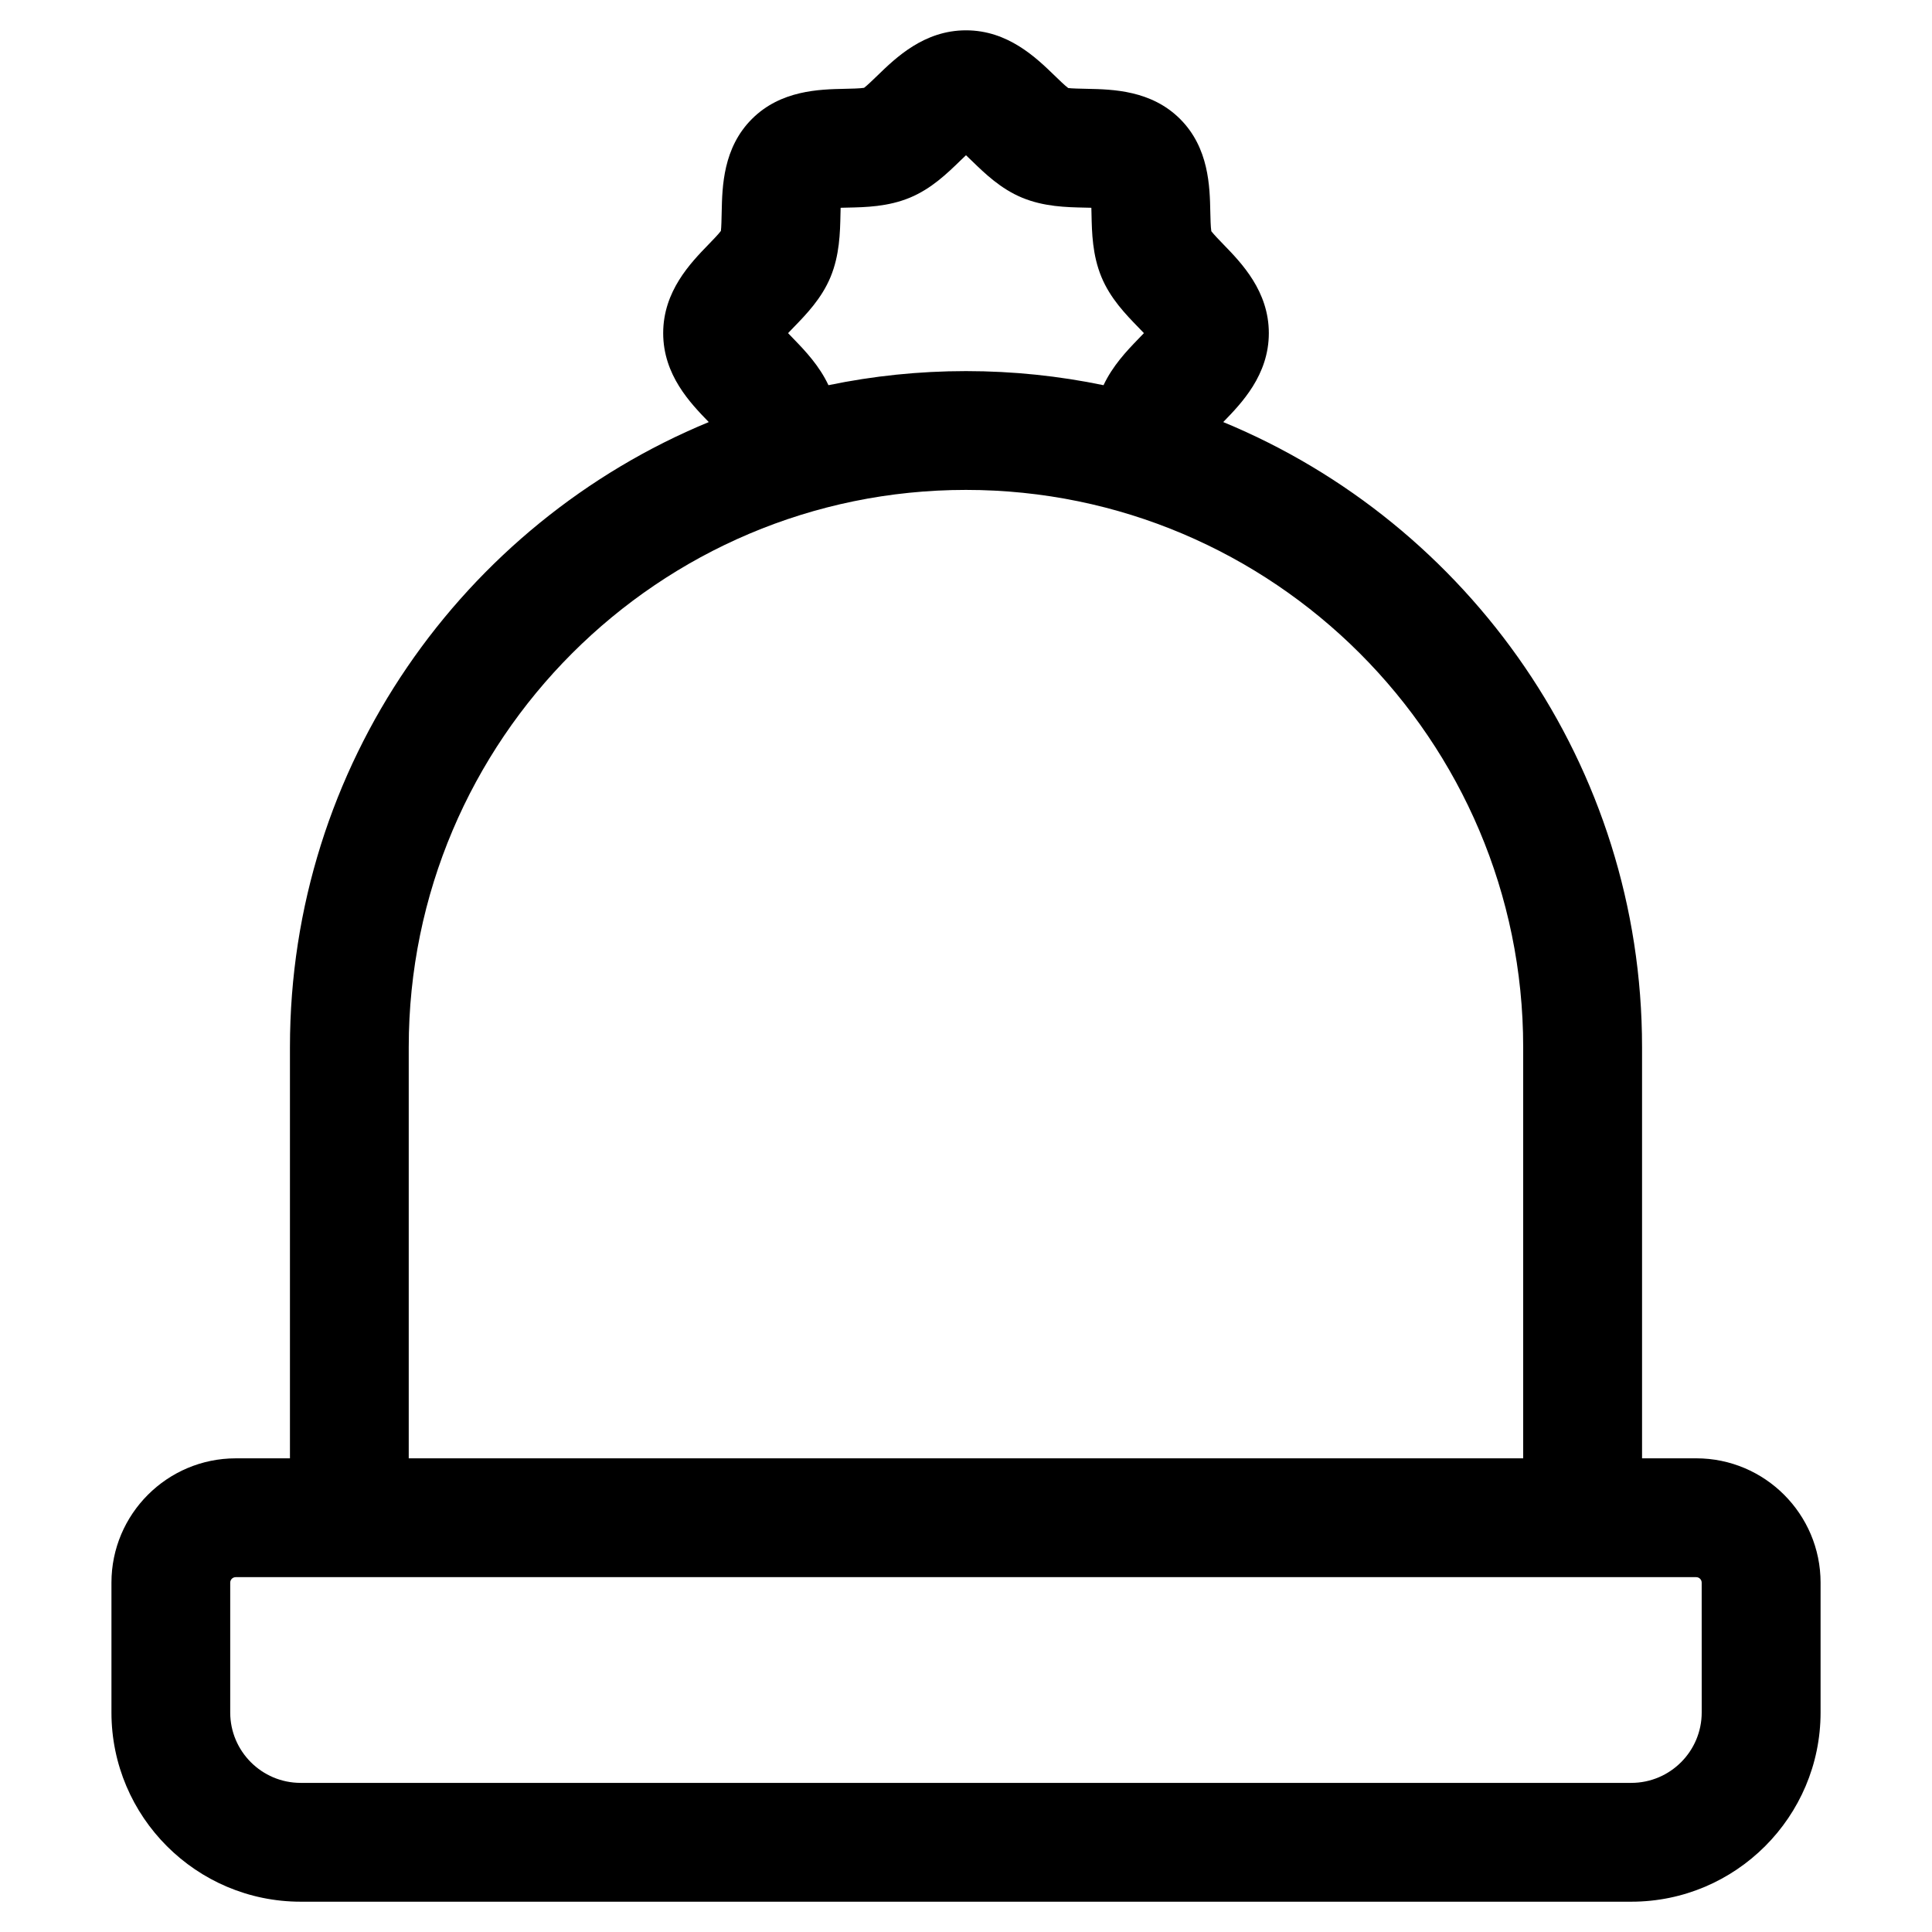
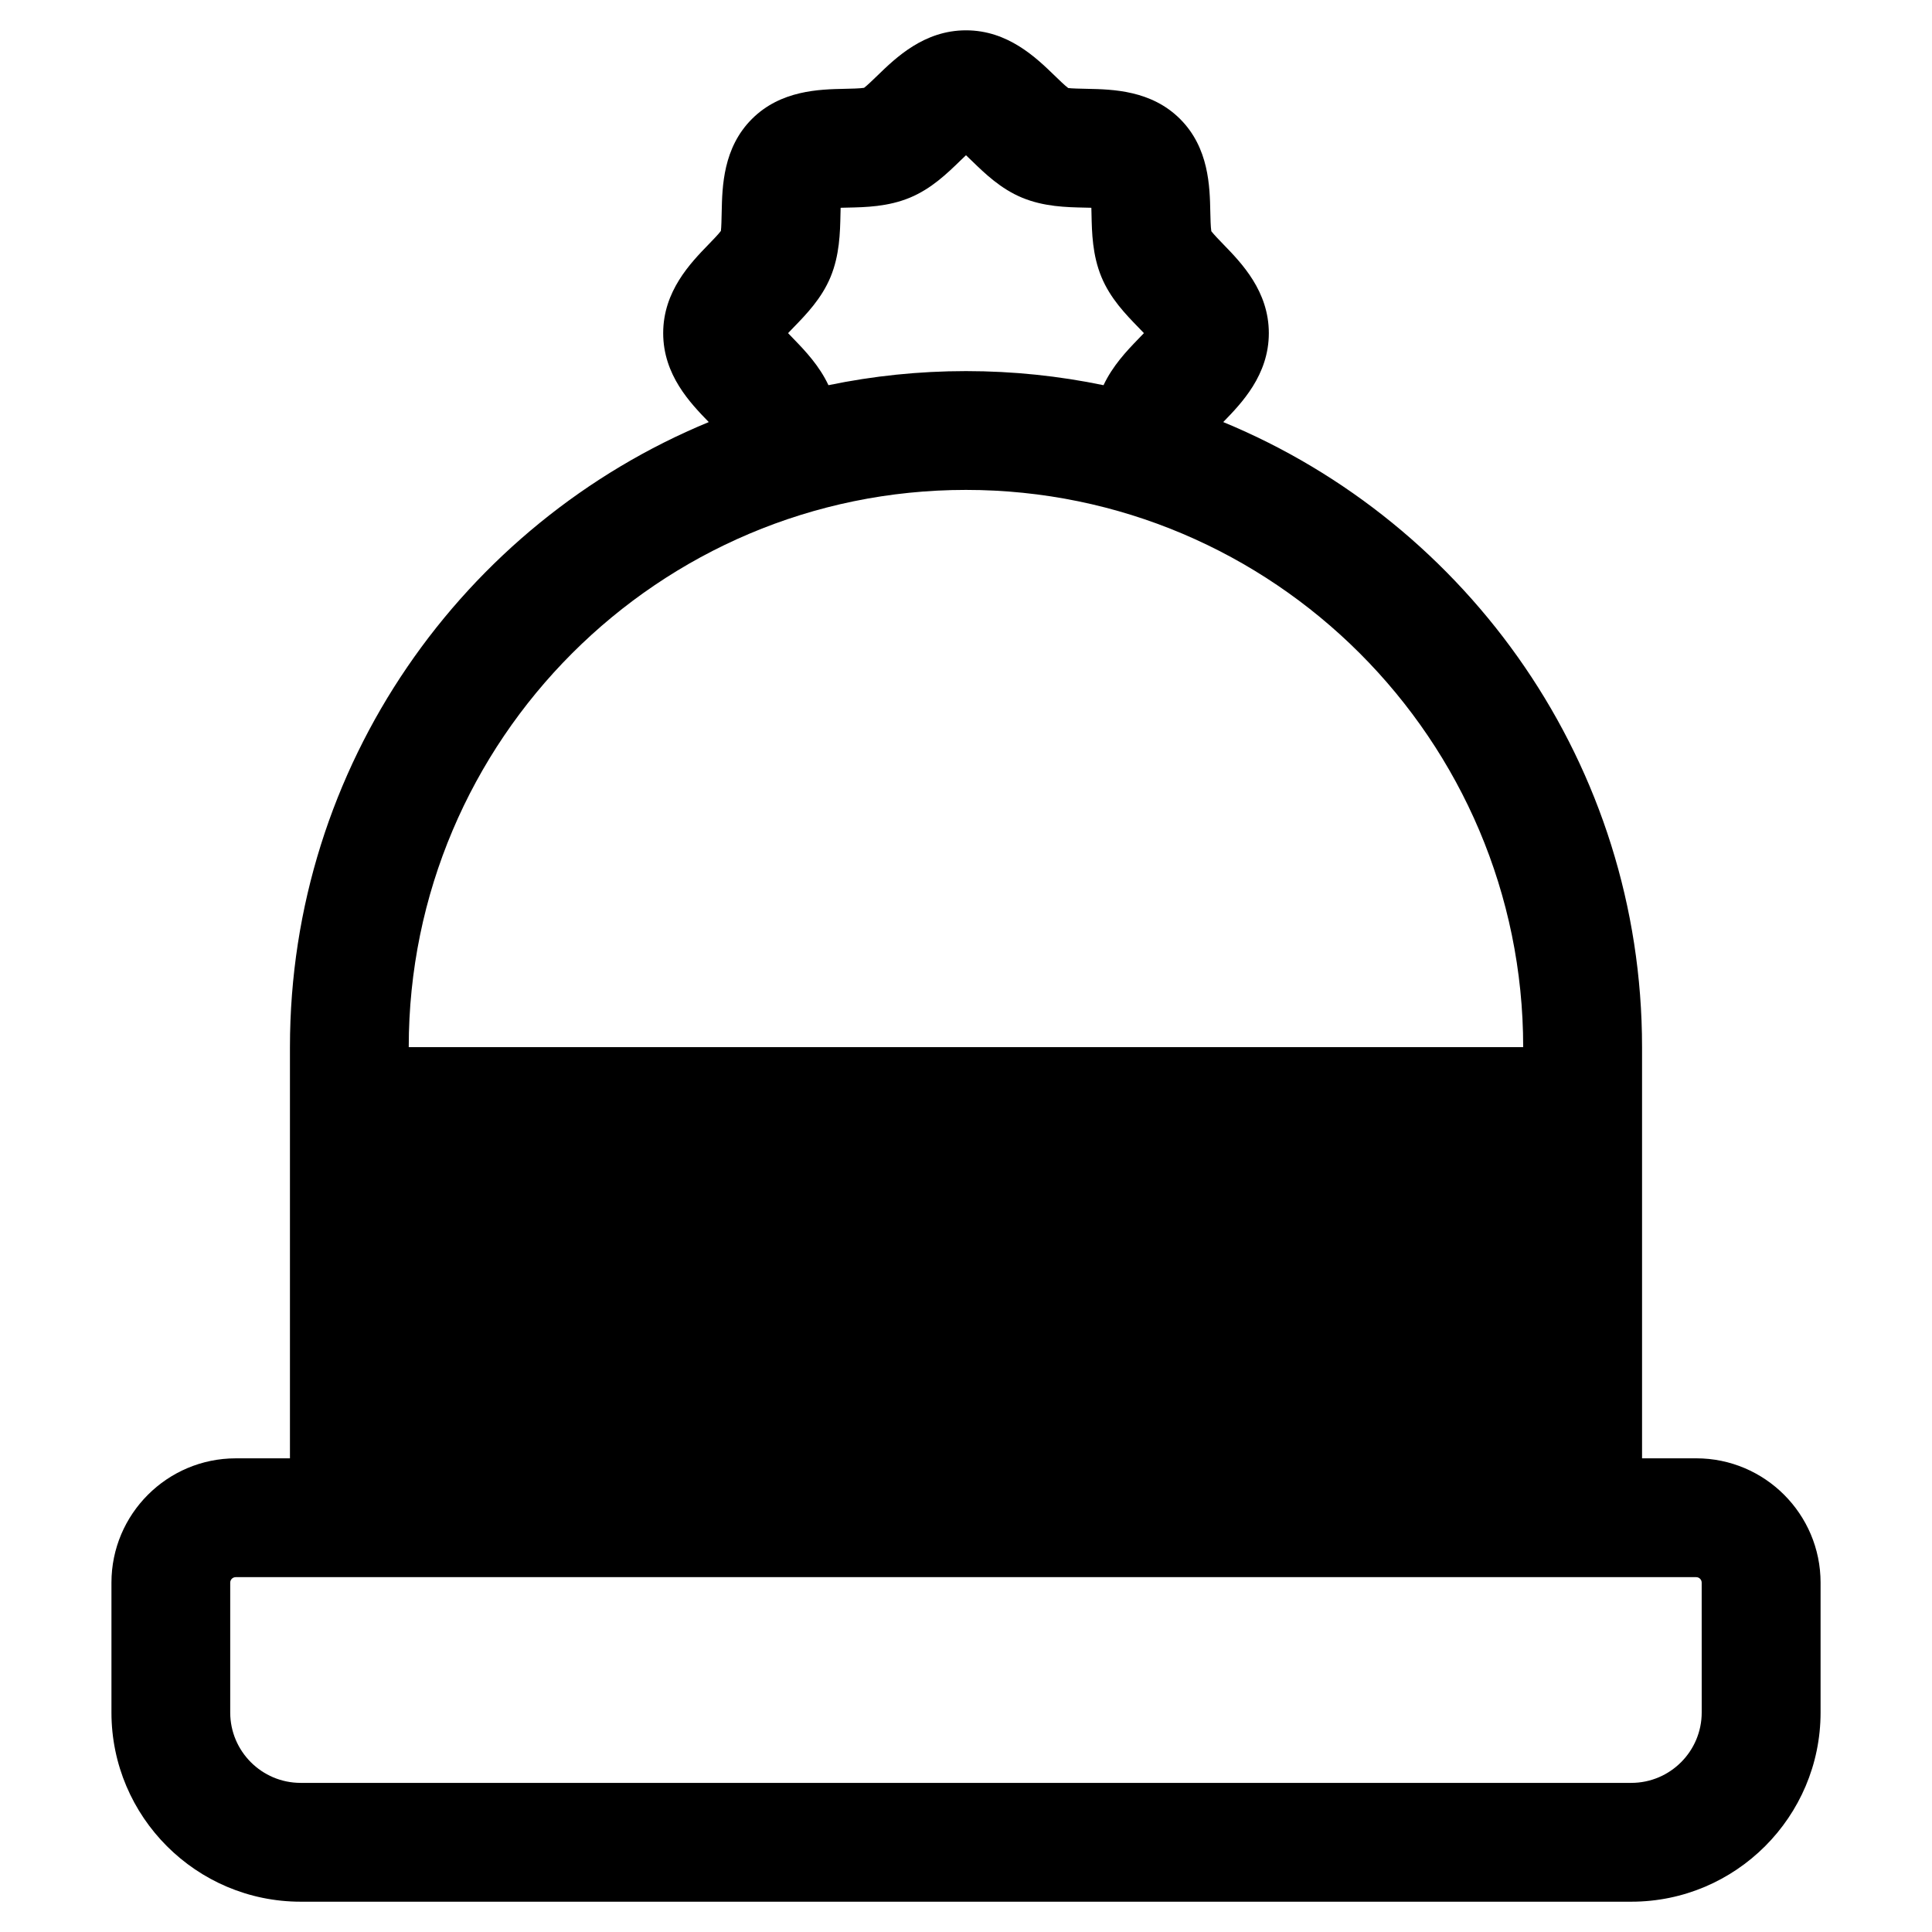
<svg xmlns="http://www.w3.org/2000/svg" fill="#000000" width="800px" height="800px" version="1.1" viewBox="144 144 512 512">
-   <path d="m593.52 530.47h-14.359v-108.97c0-74.664-45.922-138.78-110.99-165.65 0.012-0.012 0.031-0.031 0.043-0.043 4.793-4.941 12.039-12.406 12.039-23.523s-7.242-18.582-12.039-23.523c-1.039-1.07-2.539-2.621-3.203-3.488-0.18-1.137-0.23-3.481-0.266-5.086-0.137-6.769-0.355-17-8-24.648-7.644-7.644-17.875-7.859-24.645-8-1.684-0.035-4.176-0.086-5.016-0.211-0.848-0.625-2.461-2.188-3.559-3.258-4.945-4.793-12.41-12.035-23.523-12.035-11.117 0-18.582 7.242-23.523 12.035-1.074 1.039-2.625 2.543-3.488 3.203-1.137 0.18-3.481 0.23-5.086 0.262-6.769 0.141-17.004 0.355-24.645 8-7.644 7.644-7.859 17.875-8.004 24.645-0.035 1.688-0.086 4.176-0.211 5.019-0.625 0.848-2.188 2.461-3.258 3.562-4.793 4.941-12.035 12.406-12.035 23.523s7.242 18.582 12.035 23.523c0.016 0.016 0.031 0.031 0.043 0.047-65.07 26.879-110.99 90.992-110.99 165.65v108.97h-14.359c-18.168 0-32.945 14.777-32.945 32.945v34.402c0 27.652 22.496 50.148 50.148 50.148h352.64c27.652 0 50.148-22.496 50.148-50.148v-34.402c0-18.168-14.777-32.949-32.945-32.949zm-239.14-296.59c-0.461-0.473-1.004-1.035-1.535-1.598 0.531-0.562 1.074-1.121 1.535-1.594 3.277-3.379 7.356-7.582 9.715-13.262 2.41-5.812 2.535-11.785 2.637-16.582 0.008-0.535 0.023-1.152 0.043-1.781 0.625-0.02 1.242-0.031 1.781-0.043 4.801-0.102 10.77-0.227 16.578-2.637 5.68-2.356 9.887-6.438 13.266-9.715 0.473-0.457 1.031-1 1.598-1.531 0.562 0.527 1.121 1.074 1.594 1.531 3.379 3.277 7.582 7.359 13.27 9.719 5.809 2.406 11.781 2.531 16.578 2.633 0.539 0.012 1.152 0.023 1.781 0.043 0.02 0.625 0.031 1.242 0.043 1.777 0.102 4.801 0.227 10.773 2.637 16.586 2.356 5.676 6.434 9.883 9.715 13.262 0.457 0.473 1.004 1.035 1.535 1.594-0.531 0.562-1.078 1.125-1.535 1.598-3.059 3.152-6.762 7.078-9.168 12.199-11.777-2.441-23.965-3.734-36.449-3.734-12.488 0-24.676 1.293-36.449 3.734-2.402-5.117-6.106-9.043-9.168-12.199zm-102.06 187.62c0-81.43 66.246-147.67 147.67-147.67 81.426 0 147.67 66.246 147.67 147.67v108.97h-295.34zm342.65 176.32c0 10.289-8.371 18.66-18.66 18.66h-352.64c-10.289 0-18.66-8.371-18.66-18.66v-34.402c0-0.805 0.652-1.457 1.457-1.457h387.04c0.805 0 1.457 0.652 1.457 1.457z" />
+   <path d="m593.52 530.47h-14.359v-108.97c0-74.664-45.922-138.78-110.99-165.65 0.012-0.012 0.031-0.031 0.043-0.043 4.793-4.941 12.039-12.406 12.039-23.523s-7.242-18.582-12.039-23.523c-1.039-1.07-2.539-2.621-3.203-3.488-0.18-1.137-0.23-3.481-0.266-5.086-0.137-6.769-0.355-17-8-24.648-7.644-7.644-17.875-7.859-24.645-8-1.684-0.035-4.176-0.086-5.016-0.211-0.848-0.625-2.461-2.188-3.559-3.258-4.945-4.793-12.41-12.035-23.523-12.035-11.117 0-18.582 7.242-23.523 12.035-1.074 1.039-2.625 2.543-3.488 3.203-1.137 0.18-3.481 0.23-5.086 0.262-6.769 0.141-17.004 0.355-24.645 8-7.644 7.644-7.859 17.875-8.004 24.645-0.035 1.688-0.086 4.176-0.211 5.019-0.625 0.848-2.188 2.461-3.258 3.562-4.793 4.941-12.035 12.406-12.035 23.523s7.242 18.582 12.035 23.523c0.016 0.016 0.031 0.031 0.043 0.047-65.07 26.879-110.99 90.992-110.99 165.65v108.97h-14.359c-18.168 0-32.945 14.777-32.945 32.945v34.402c0 27.652 22.496 50.148 50.148 50.148h352.64c27.652 0 50.148-22.496 50.148-50.148v-34.402c0-18.168-14.777-32.949-32.945-32.949zm-239.14-296.59c-0.461-0.473-1.004-1.035-1.535-1.598 0.531-0.562 1.074-1.121 1.535-1.594 3.277-3.379 7.356-7.582 9.715-13.262 2.41-5.812 2.535-11.785 2.637-16.582 0.008-0.535 0.023-1.152 0.043-1.781 0.625-0.02 1.242-0.031 1.781-0.043 4.801-0.102 10.77-0.227 16.578-2.637 5.68-2.356 9.887-6.438 13.266-9.715 0.473-0.457 1.031-1 1.598-1.531 0.562 0.527 1.121 1.074 1.594 1.531 3.379 3.277 7.582 7.359 13.27 9.719 5.809 2.406 11.781 2.531 16.578 2.633 0.539 0.012 1.152 0.023 1.781 0.043 0.02 0.625 0.031 1.242 0.043 1.777 0.102 4.801 0.227 10.773 2.637 16.586 2.356 5.676 6.434 9.883 9.715 13.262 0.457 0.473 1.004 1.035 1.535 1.594-0.531 0.562-1.078 1.125-1.535 1.598-3.059 3.152-6.762 7.078-9.168 12.199-11.777-2.441-23.965-3.734-36.449-3.734-12.488 0-24.676 1.293-36.449 3.734-2.402-5.117-6.106-9.043-9.168-12.199zm-102.06 187.62c0-81.43 66.246-147.67 147.67-147.67 81.426 0 147.67 66.246 147.67 147.67h-295.34zm342.65 176.32c0 10.289-8.371 18.66-18.66 18.66h-352.64c-10.289 0-18.66-8.371-18.66-18.66v-34.402c0-0.805 0.652-1.457 1.457-1.457h387.04c0.805 0 1.457 0.652 1.457 1.457z" />
</svg>